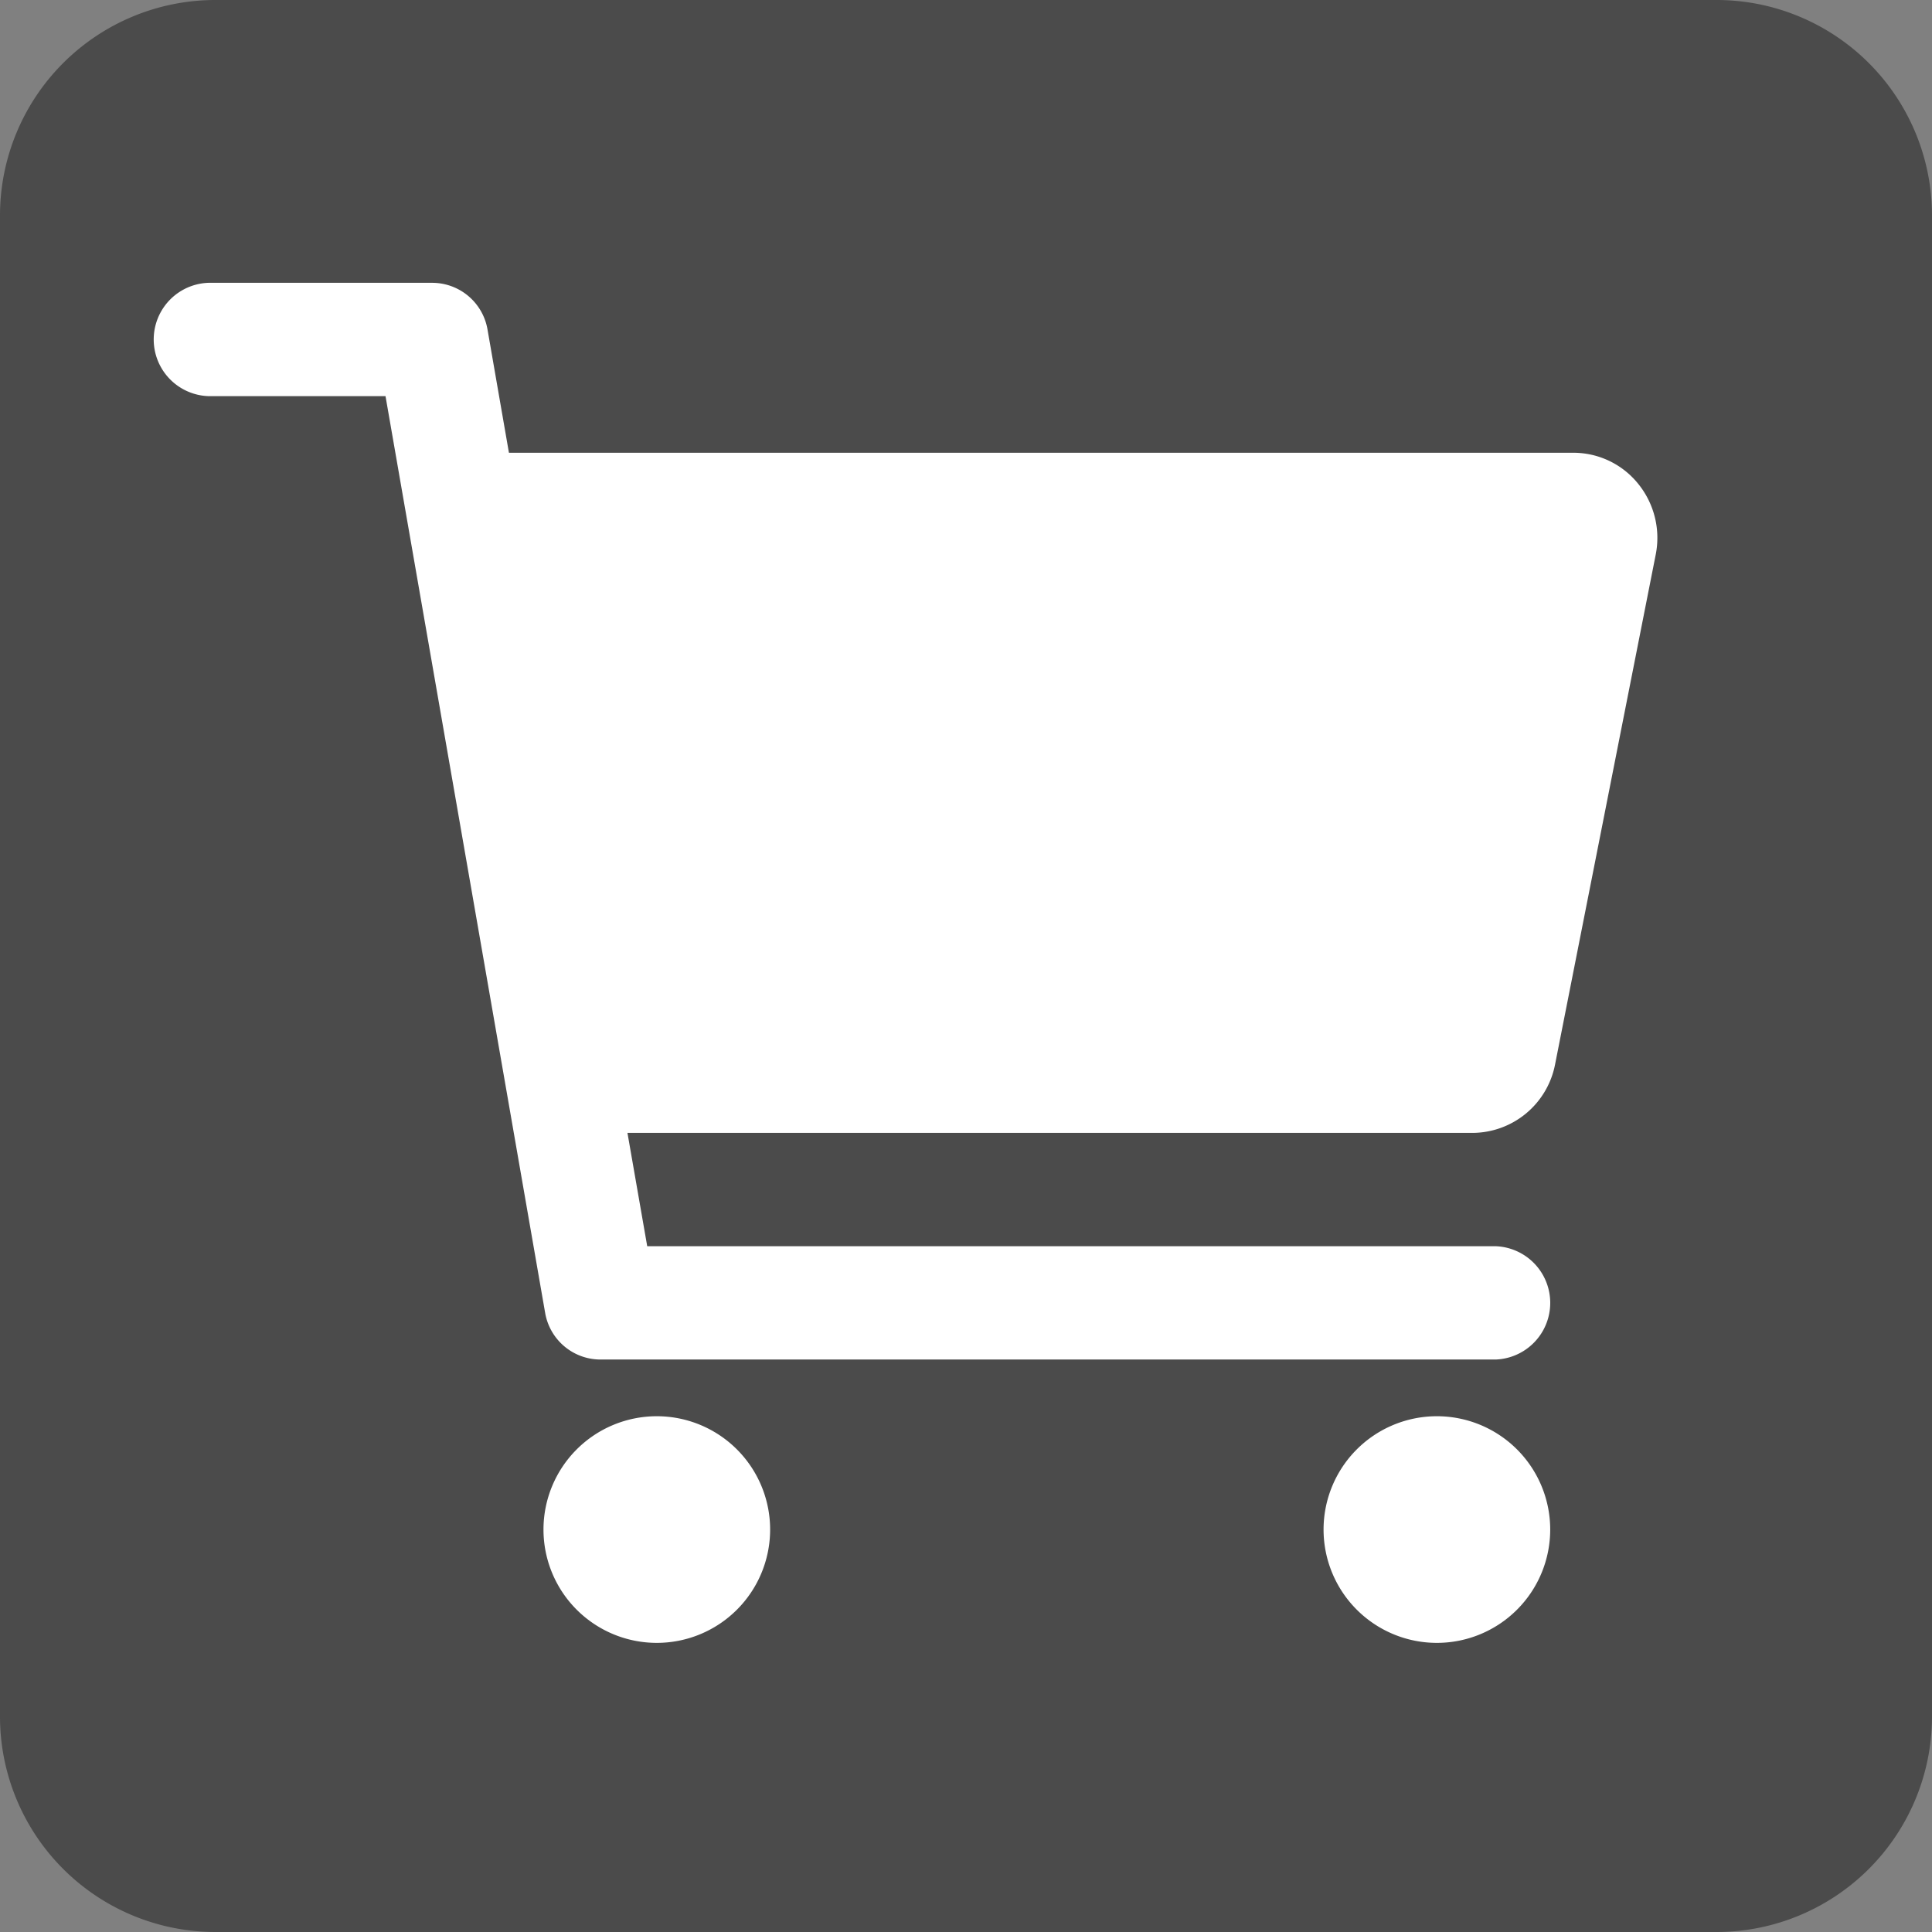
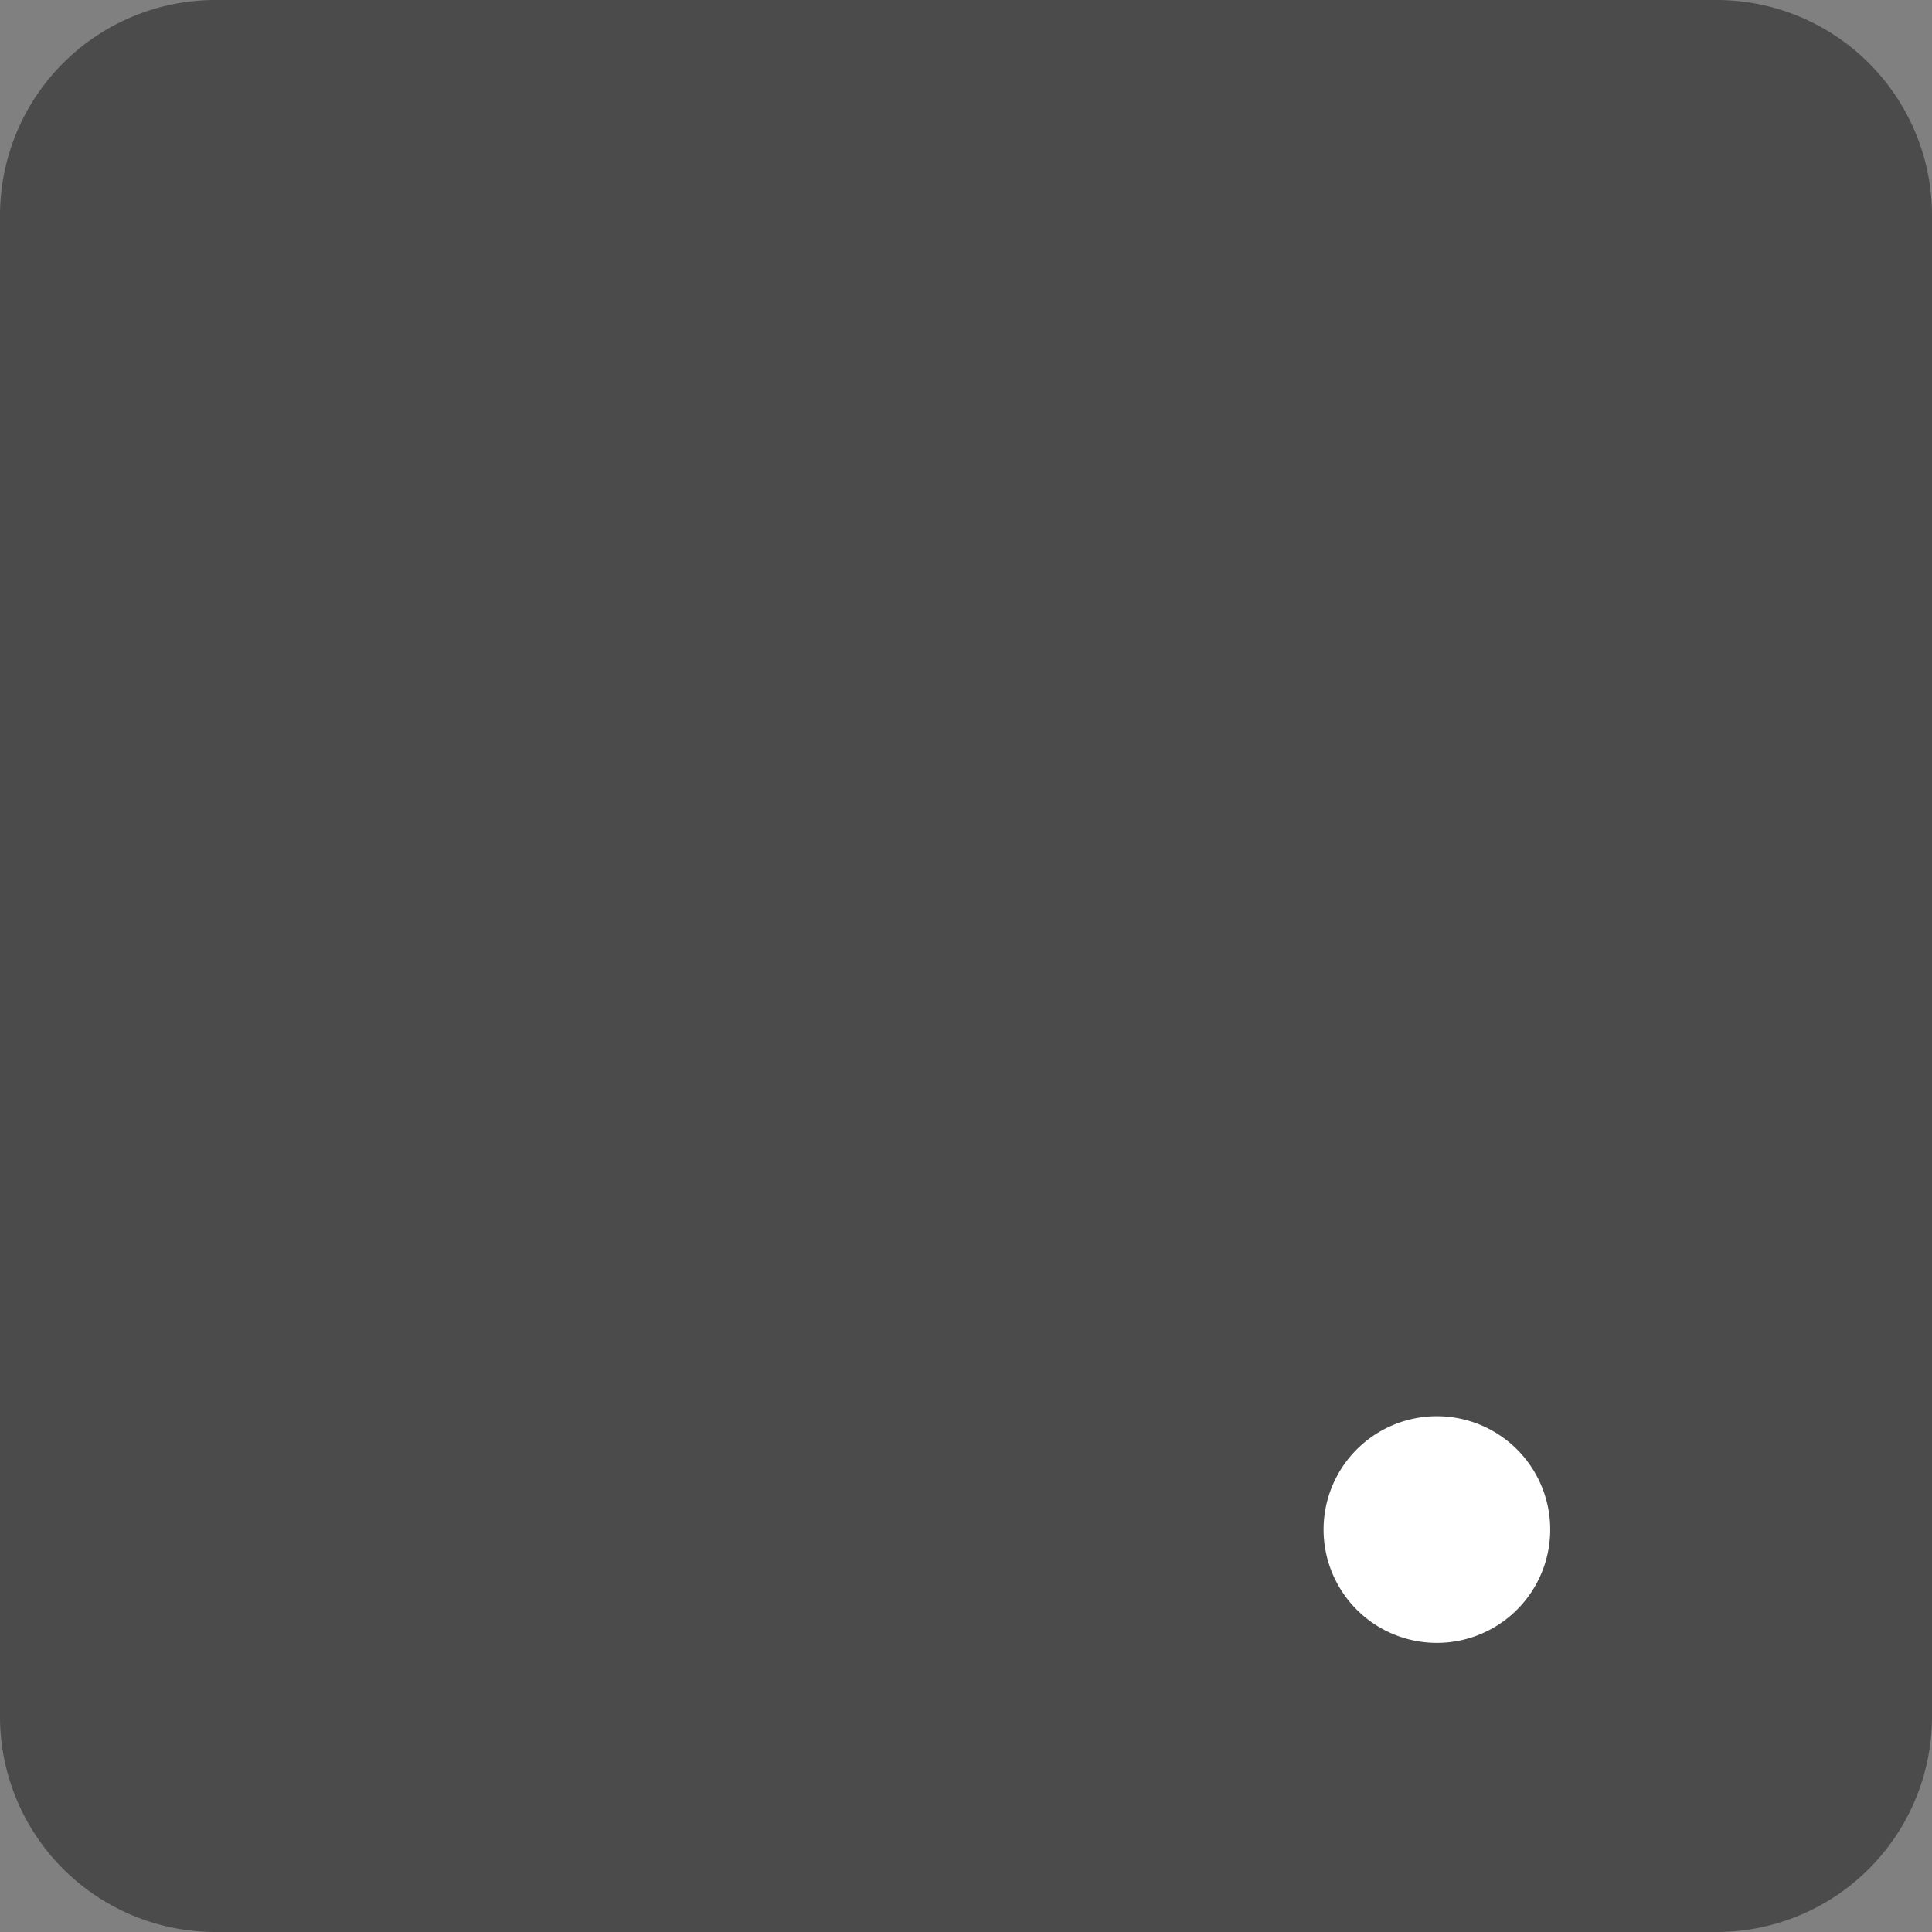
<svg xmlns="http://www.w3.org/2000/svg" id="グループ_10" data-name="グループ 10" width="26" height="26" viewBox="0 0 26 26">
  <rect x="0" y="0" width="26" height="26" fill="#808080" stroke="none" />
  <path id="Icon_material-account-box" data-name="Icon material-account-box" d="M27.611,4.5H7.389A2.9,2.9,0,0,0,4.5,7.389V27.611A2.9,2.9,0,0,0,7.389,30.5H27.611A2.9,2.9,0,0,0,30.5,27.611V7.389A2.9,2.9,0,0,0,27.611,4.5Z" transform="translate(-4.5 -4.5)" fill="#4b4b4b" />
  <g id="Icon_ion-cart" data-name="Icon ion-cart" transform="translate(2.054 3.806)">
-     <path id="パス_51" data-name="パス 51" d="M13.176,28.525A1.525,1.525,0,1,1,11.65,27,1.525,1.525,0,0,1,13.176,28.525Z" transform="translate(-4.866 -11.747)" fill="#fff" />
    <path id="パス_52" data-name="パス 52" d="M28.926,28.525A1.525,1.525,0,1,1,27.4,27,1.525,1.525,0,0,1,28.926,28.525Z" transform="translate(-10.118 -11.747)" fill="#fff" />
-     <path id="パス_53" data-name="パス 53" d="M22.243,7.206a1.12,1.12,0,0,0-.874-.419H7.045L6.757,5.13a.756.756,0,0,0-.742-.63H3A.763.763,0,0,0,3,6.025H5.384L7.532,18.36a.756.756,0,0,0,.742.63H20.323a.763.763,0,0,0,0-1.525H8.906L8.64,15.94H20.014a1.137,1.137,0,0,0,1.109-.919l1.355-6.864A1.155,1.155,0,0,0,22.243,7.206Z" transform="translate(-2.25 -4.5)" fill="#fff" />
  </g>
</svg>